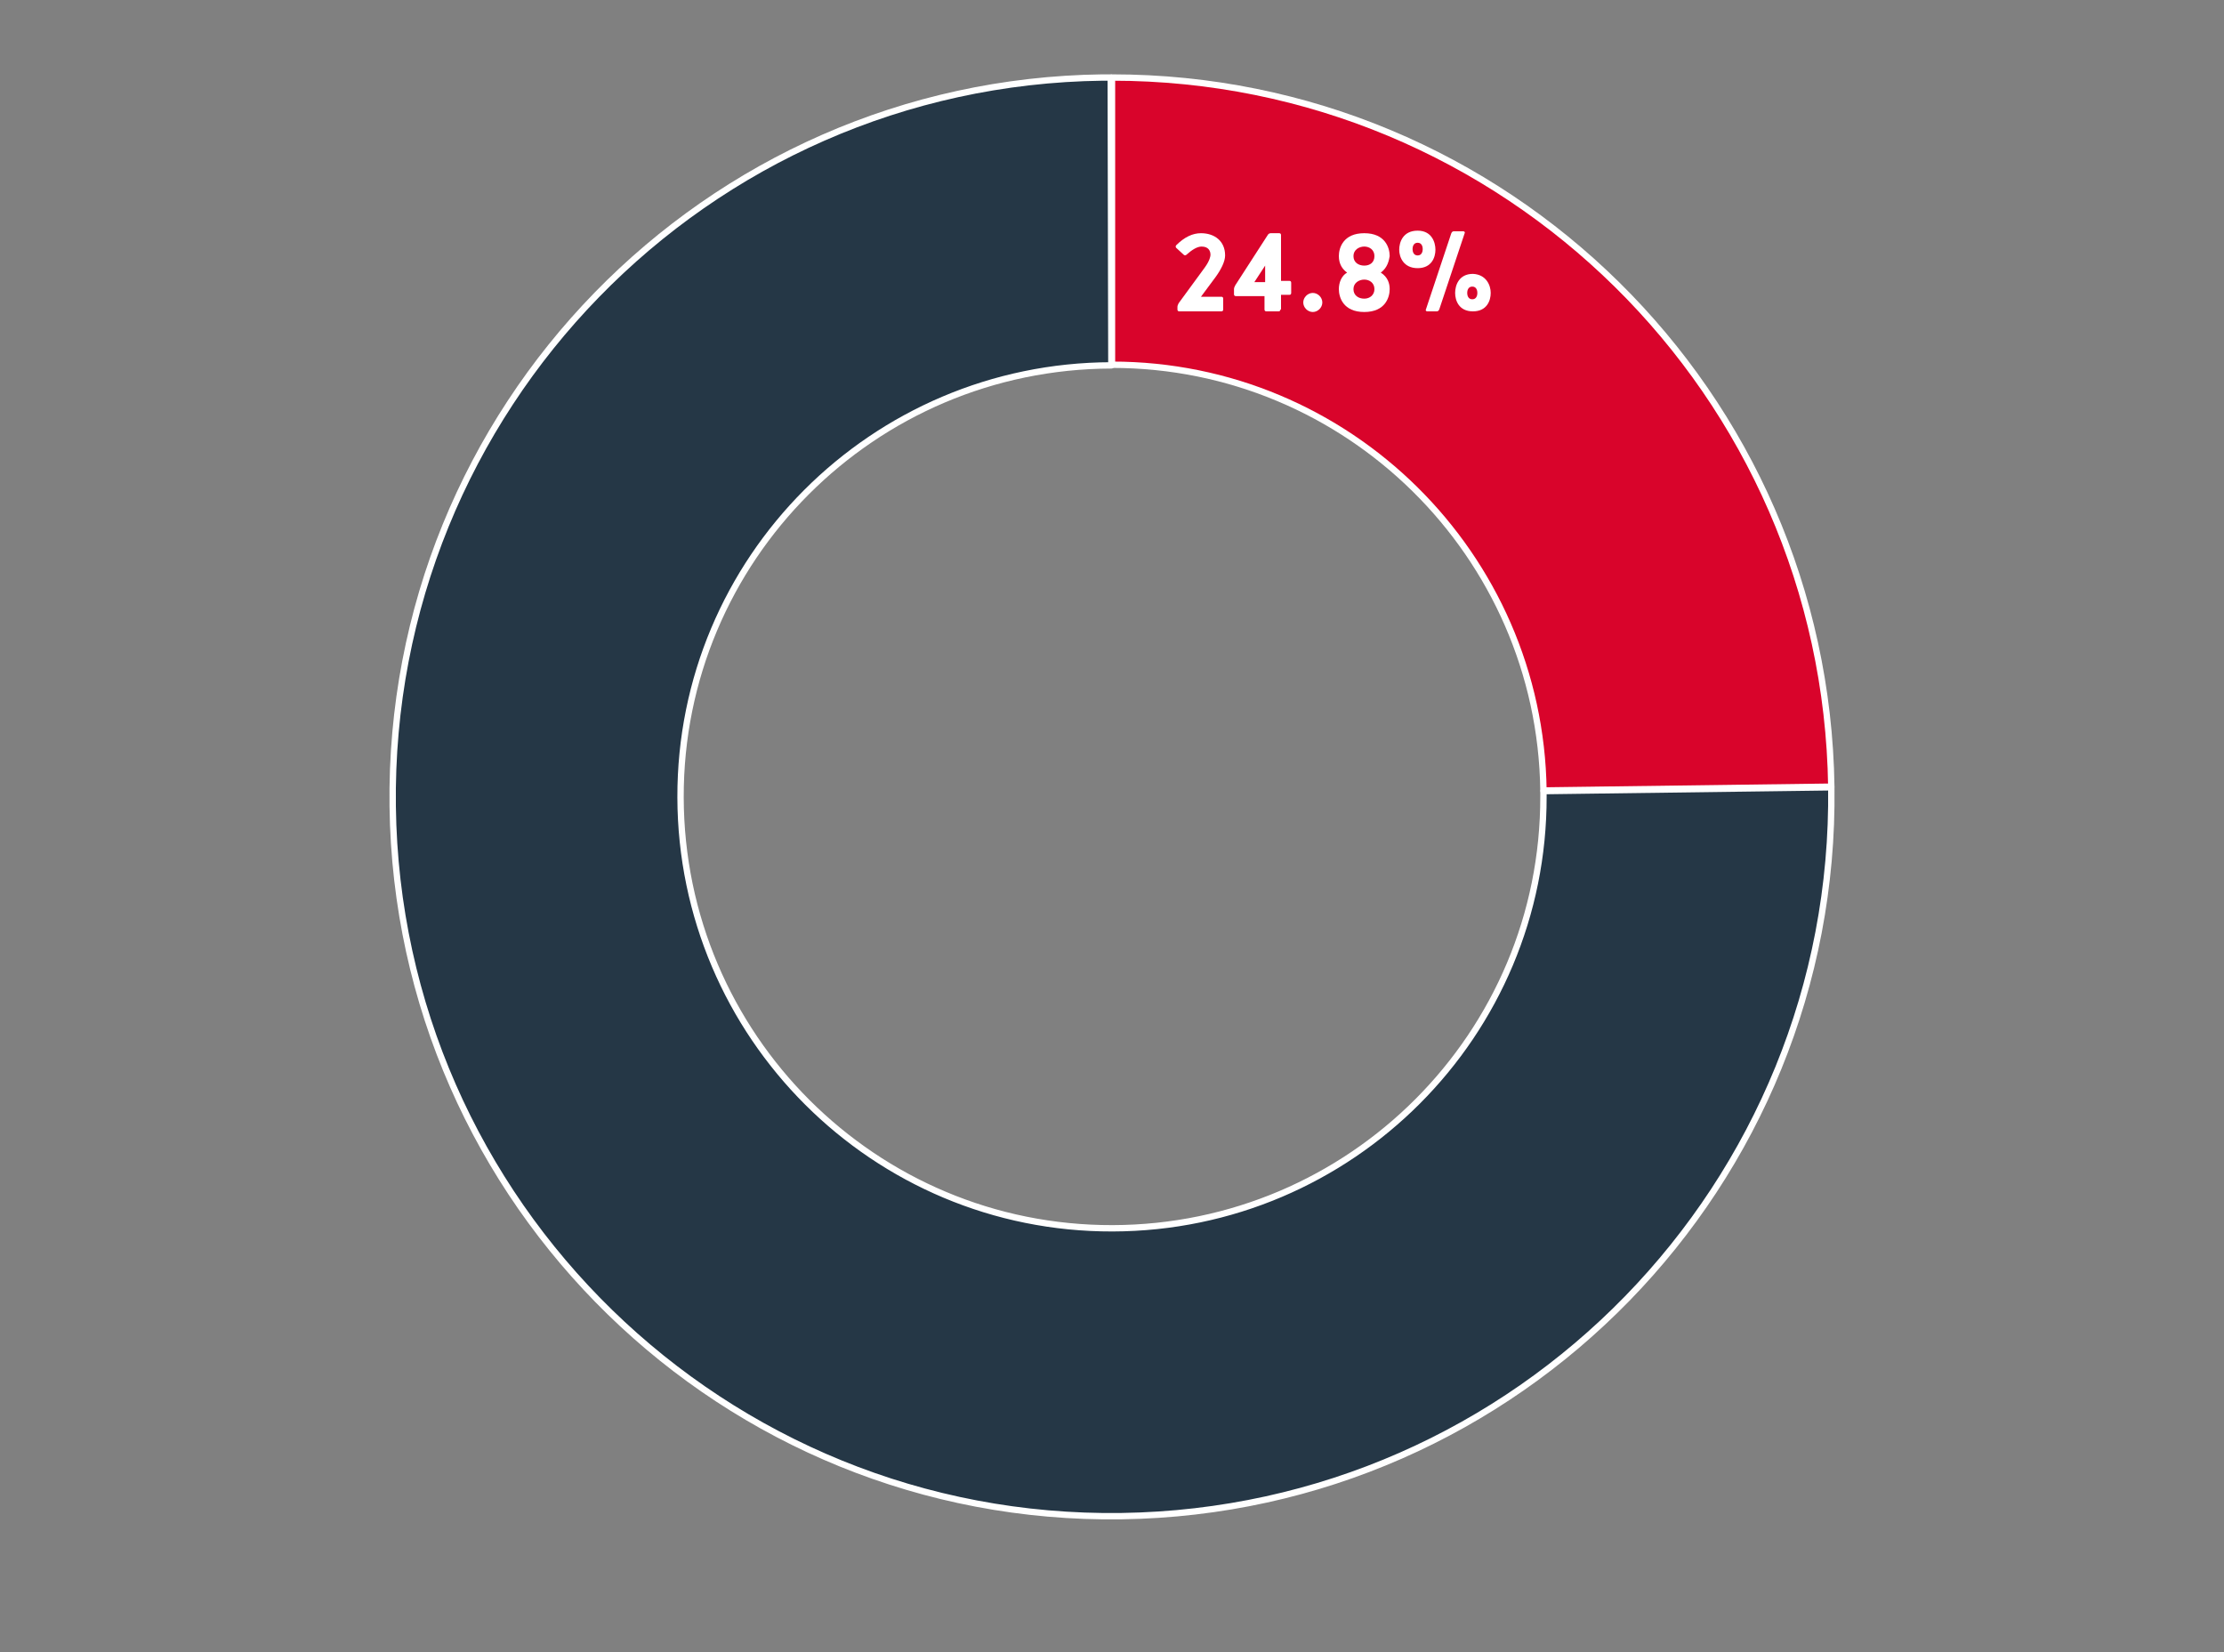
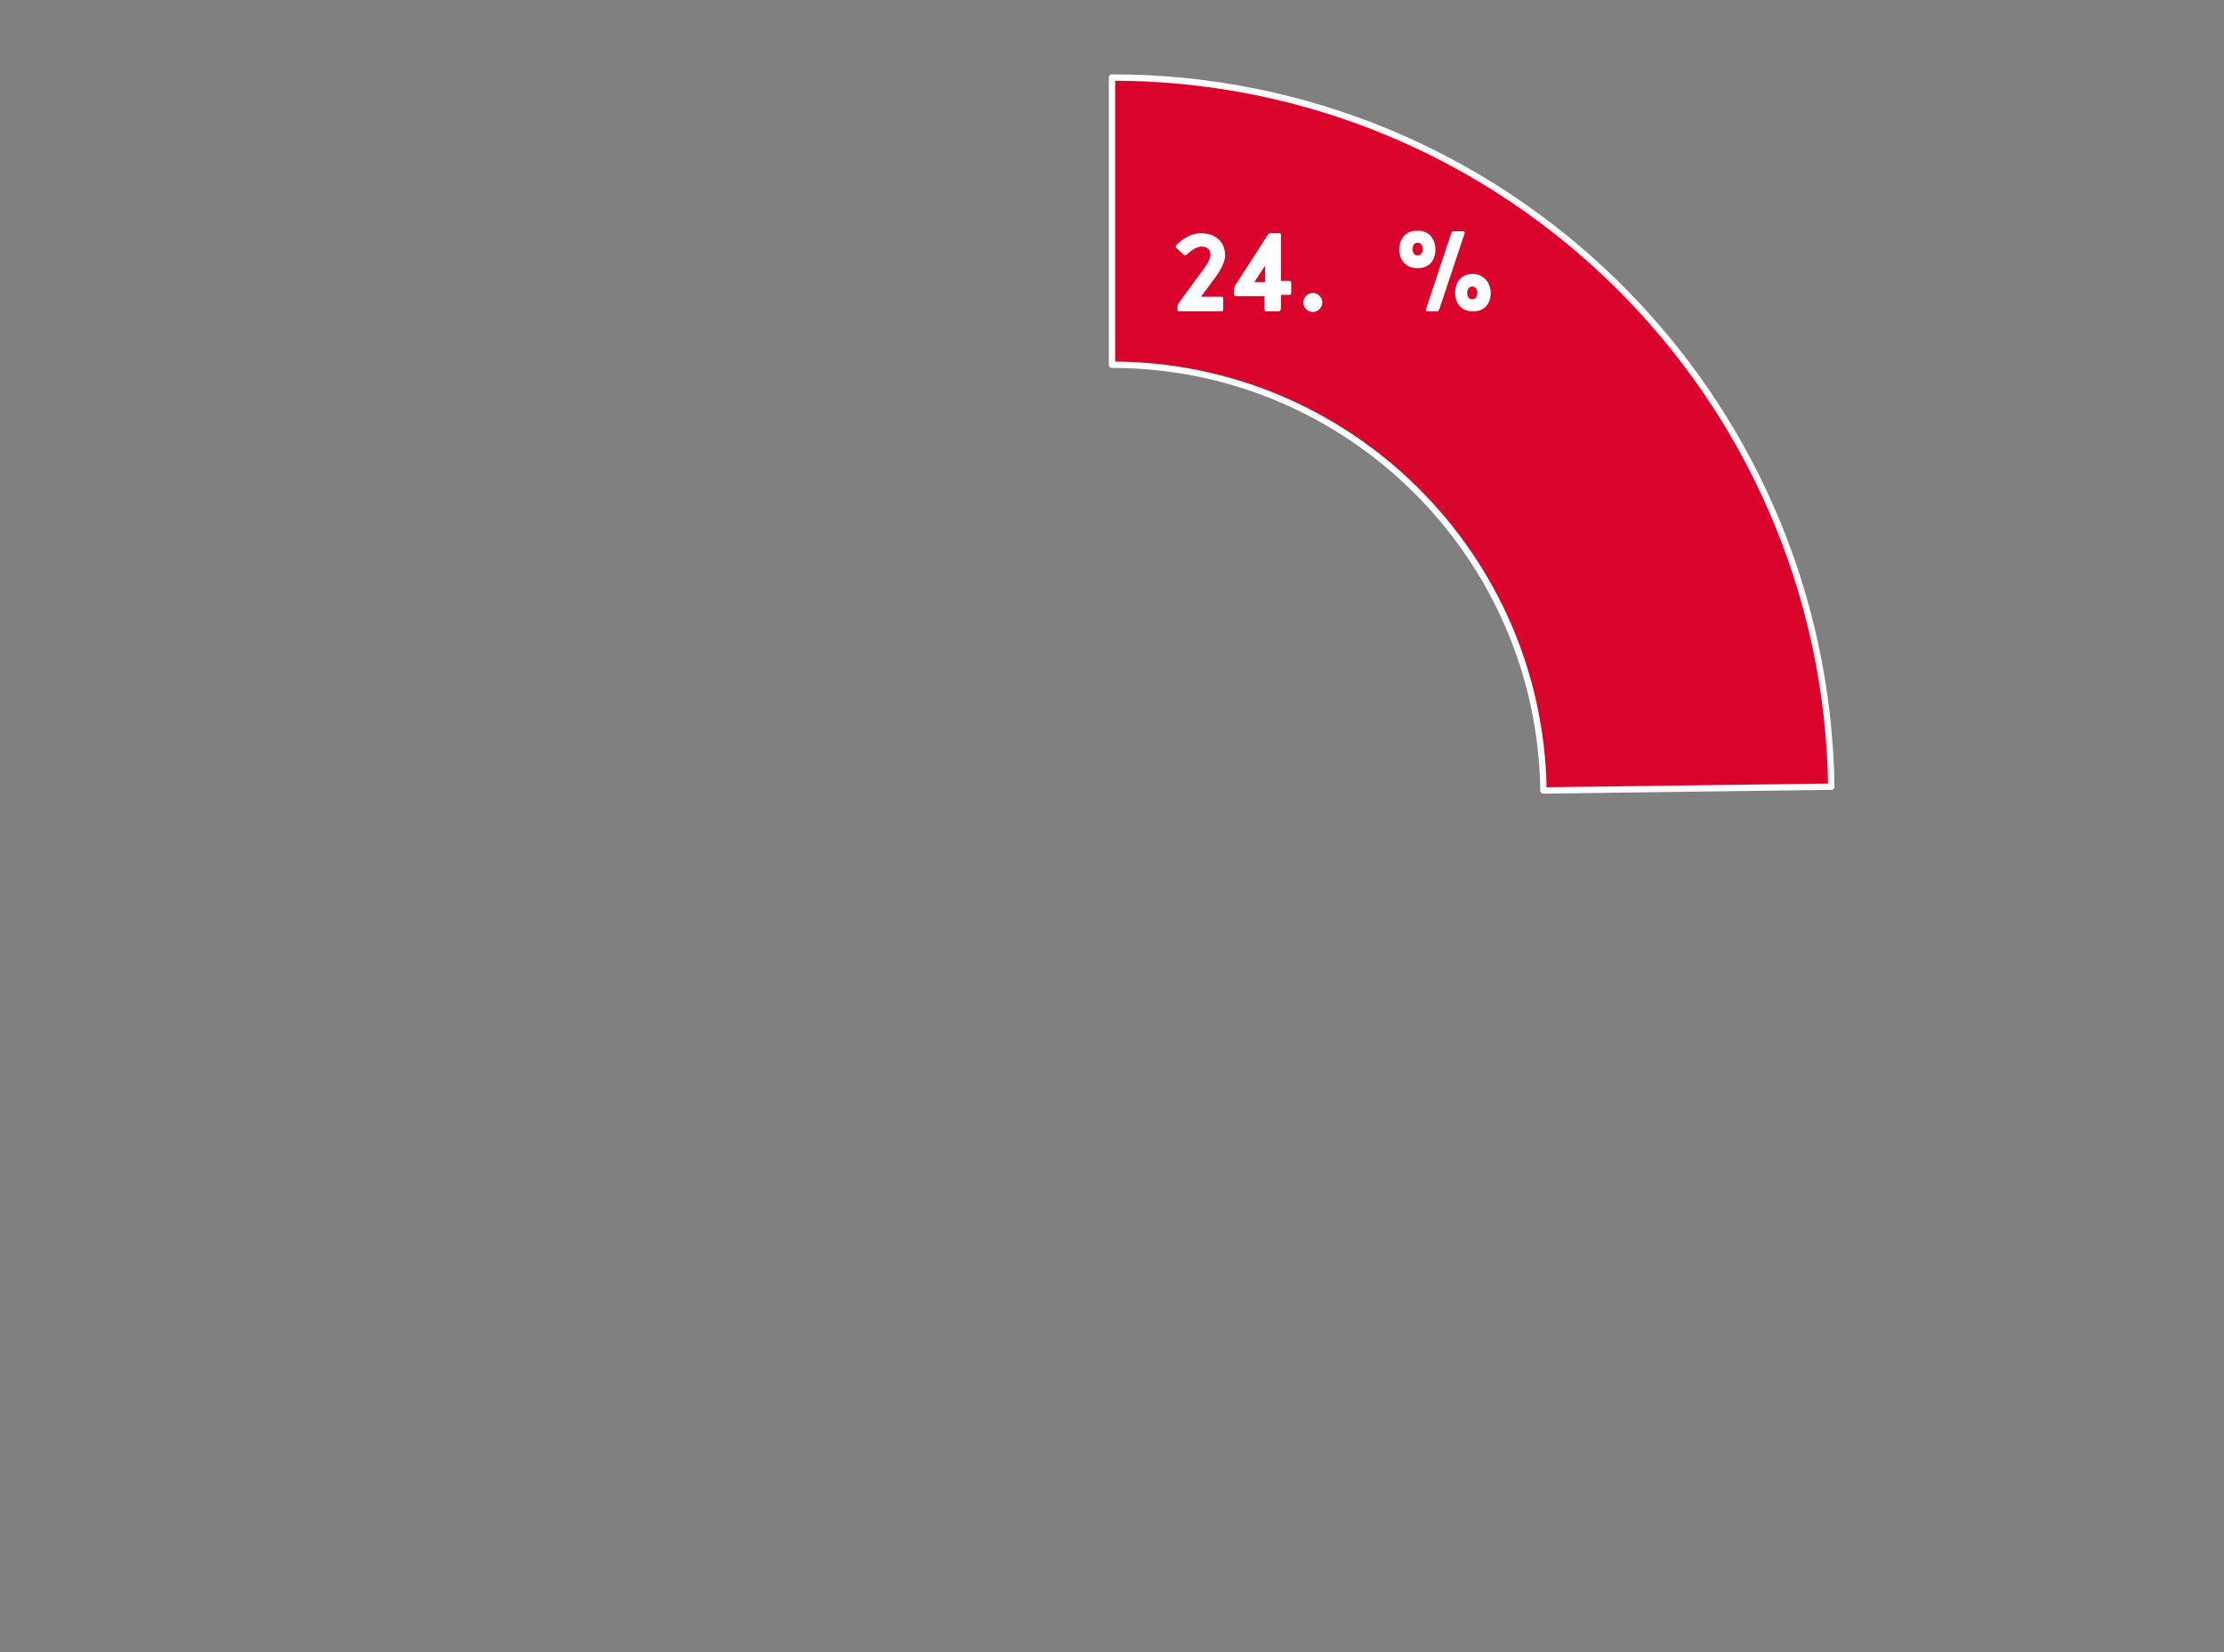
<svg xmlns="http://www.w3.org/2000/svg" id="Layer_1" x="0px" y="0px" viewBox="0 0 350 260" style="enable-background:new 0 0 350 260;" xml:space="preserve">
  <rect x="0" y="0" width="350" height="260" fill="#808080" stroke="none" />
  <style type="text/css">	.st0{fill:#D9042B;stroke:#FFFFFF;stroke-linejoin:round;}	.st1{fill:#253746;stroke:#FFFFFF;stroke-linejoin:round;}	.st2{enable-background:new    ;}	.st3{fill:#FFFFFF;}</style>
  <g>
    <g transform="translate(10,49) scale(1 1)">
      <path class="st0" d="M165-36.8c61.9,0,112.3,49.7,113.2,111.6l-45.3,0.6c-0.5-37.1-30.8-67-67.9-67V-36.8z" />
-       <path class="st1" d="M278.2,74.9c0.8,62.5-49.2,113.8-111.7,114.7S52.6,140.4,51.8,77.9S101-36,163.5-36.8c0.4,0,0.9,0,1.3,0   l0.1,45.3C127.4,8.6,97,39,97.1,76.5s30.5,67.9,68,67.8s67.9-30.5,67.8-68c0-0.3,0-0.5,0-0.8L278.2,74.9z" />
    </g>
    <g transform="translate(10,49) scale(1 1)">	</g>
  </g>
  <g class="st2">
    <path class="st3" d="M185.1,39c-0.1-0.1-0.1-0.3,0-0.4c1.3-1.3,2.6-1.9,3.9-1.9c2.1,0,3.8,1.2,3.8,3.5c0,1-0.7,2.3-1.5,3.4  l-2.3,3.1h3.2c0.2,0,0.3,0.1,0.3,0.3v1.7c0,0.2-0.1,0.3-0.3,0.3h-6.6c-0.2,0-0.3-0.1-0.3-0.3v-0.4c0-0.2,0.1-0.4,0.2-0.6l4.1-5.6  c0.8-1.1,0.9-1.8,0.9-2c0-0.6-0.3-1.3-1.4-1.3c-0.7,0-1.5,0.5-2.4,1.3c-0.1,0.1-0.3,0.1-0.4,0L185.1,39z" />
    <path class="st3" d="M201.5,48.7c0,0.2-0.1,0.3-0.3,0.3h-1.9c-0.2,0-0.3-0.1-0.3-0.3v-2.1h-4.5c-0.2,0-0.3-0.1-0.3-0.3v-0.8  c0-0.2,0.1-0.4,0.2-0.6l5.1-7.9c0.1-0.2,0.3-0.3,0.5-0.3h1.3c0.2,0,0.3,0.1,0.3,0.3v7.2h1.3c0.2,0,0.3,0.1,0.3,0.3v1.6  c0,0.2-0.1,0.3-0.3,0.3h-1.3v2.3H201.5z M197.4,44.4h1.7v-2.6L197.4,44.4z" />
    <path class="st3" d="M206.6,46.1c0.8,0,1.5,0.7,1.5,1.5s-0.7,1.5-1.5,1.5s-1.5-0.7-1.5-1.5C205.1,46.8,205.8,46.1,206.6,46.1z" />
-     <path class="st3" d="M217.3,42.9c1.1,0.7,1.4,1.7,1.4,2.6c0,1.3-0.7,3.6-4,3.6s-4-2.3-4-3.6c0-1,0.4-2.1,1.3-2.6  c-0.7-0.5-1.3-1.3-1.3-2.6c0-1.3,0.7-3.6,4-3.6s4,2.3,4,3.6C218.6,40.9,218.4,42.1,217.3,42.9z M216.3,40.3c0-1-0.8-1.5-1.6-1.5  s-1.7,0.5-1.7,1.5s0.8,1.5,1.7,1.5S216.3,41.3,216.3,40.3z M216.3,45.5c0-1-0.8-1.5-1.6-1.5s-1.7,0.5-1.7,1.5s0.8,1.5,1.7,1.5  S216.3,46.4,216.3,45.5z" />
    <path class="st3" d="M223.1,42.2c-2.2,0-2.9-1.7-2.9-2.9c0-1.2,0.6-3,2.9-3c2.2,0,2.8,1.8,2.8,3C225.9,40.5,225.3,42.2,223.1,42.2z   M223.9,39.2c0-0.3-0.1-1-0.8-1s-0.8,0.7-0.8,1s0.1,1,0.8,1C223.8,40.2,223.9,39.5,223.9,39.2z M230.3,36.4c0.1,0,0.3,0.1,0.2,0.3  l-4,12c-0.1,0.2-0.2,0.3-0.4,0.3h-1.5c-0.1,0-0.3-0.1-0.2-0.3l4-12c0.1-0.2,0.2-0.3,0.4-0.3H230.3z M234.6,46.1  c0,1.2-0.6,2.9-2.8,2.9s-2.8-1.7-2.8-2.9s0.6-3,2.8-3C233.9,43.2,234.6,44.9,234.6,46.1z M232.5,46.1c0-0.3-0.1-1-0.8-1  s-0.8,0.7-0.8,1s0.1,1,0.8,1S232.5,46.4,232.5,46.1z" />
  </g>
</svg>